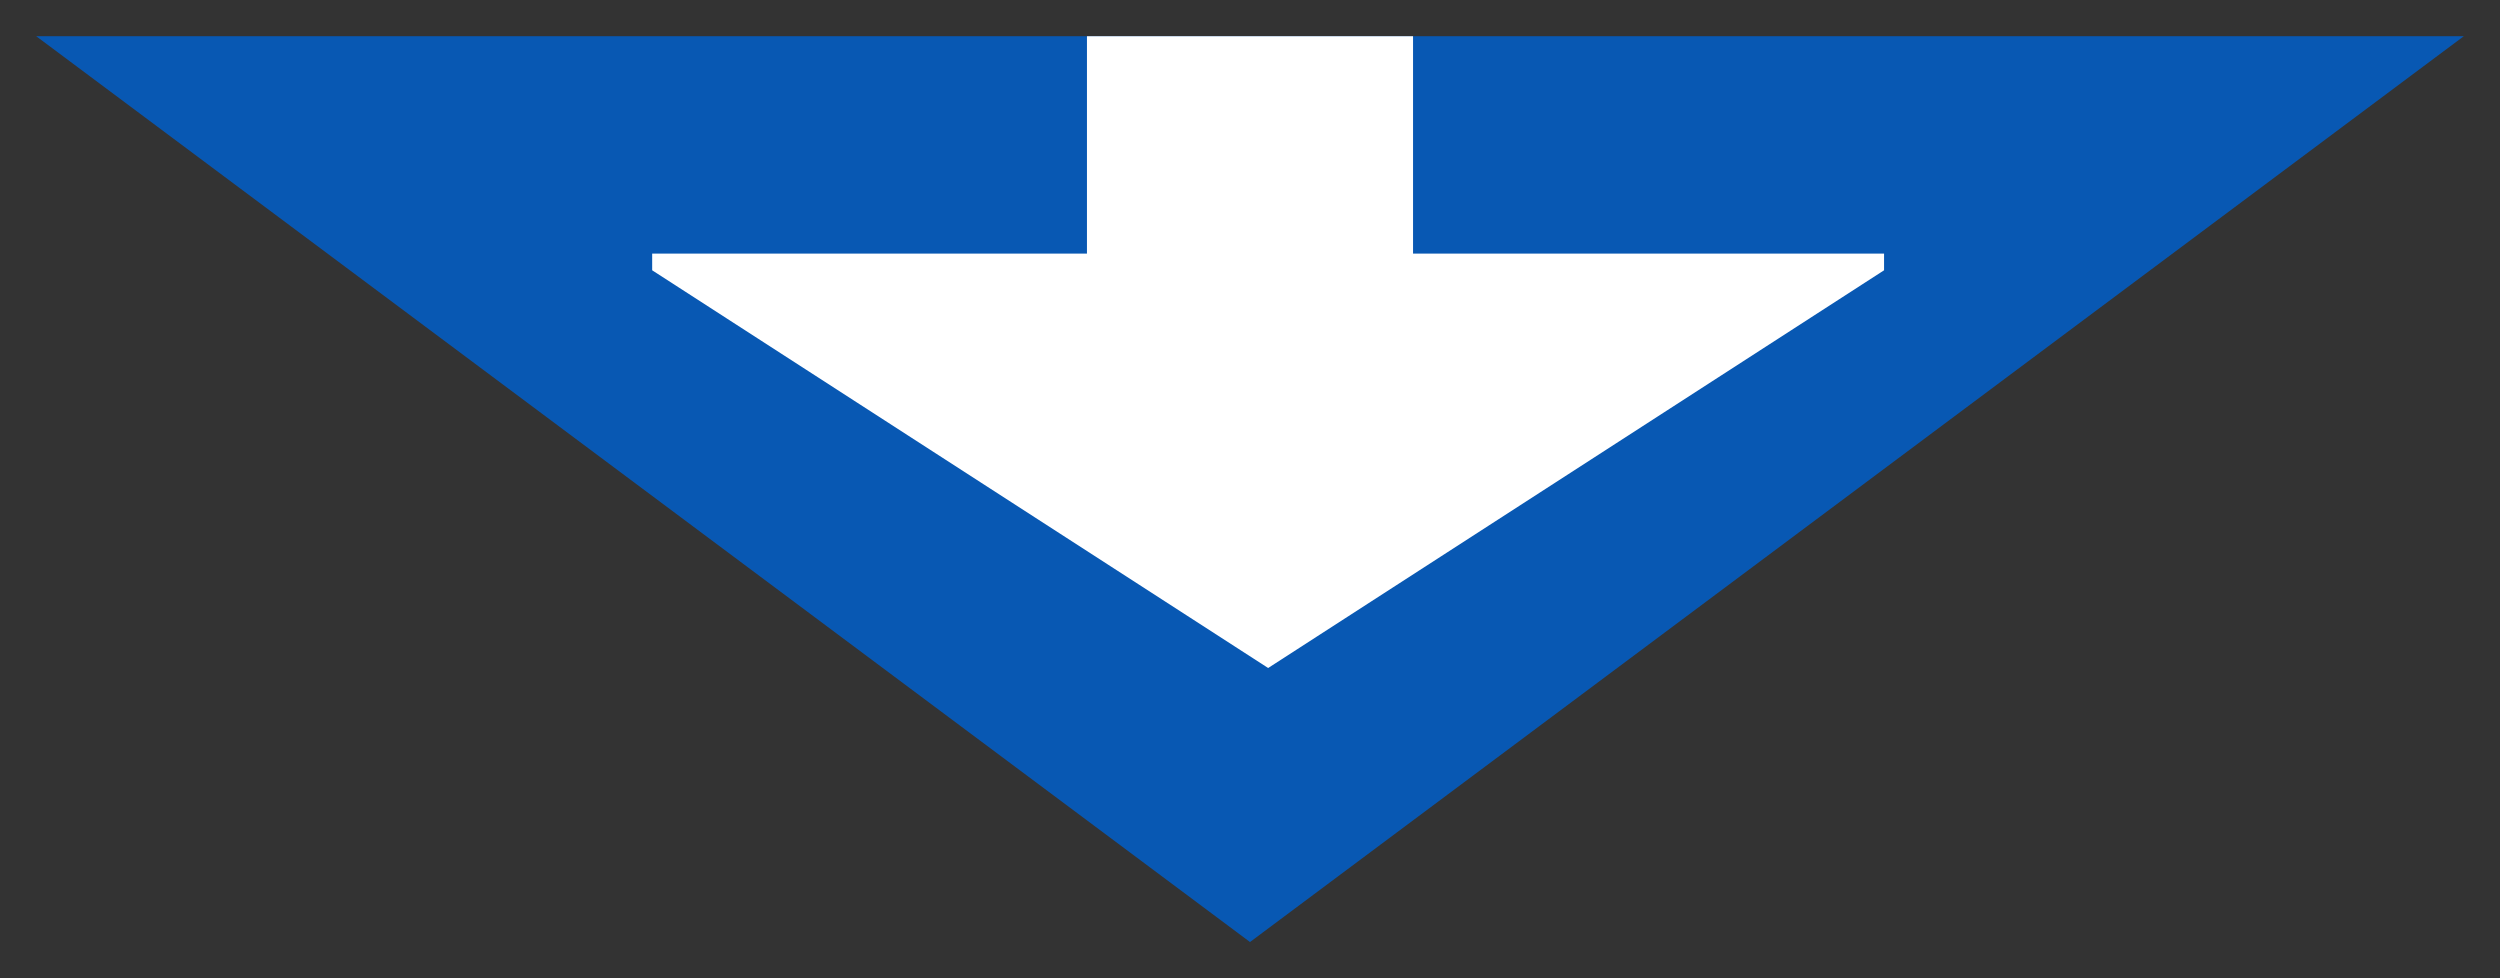
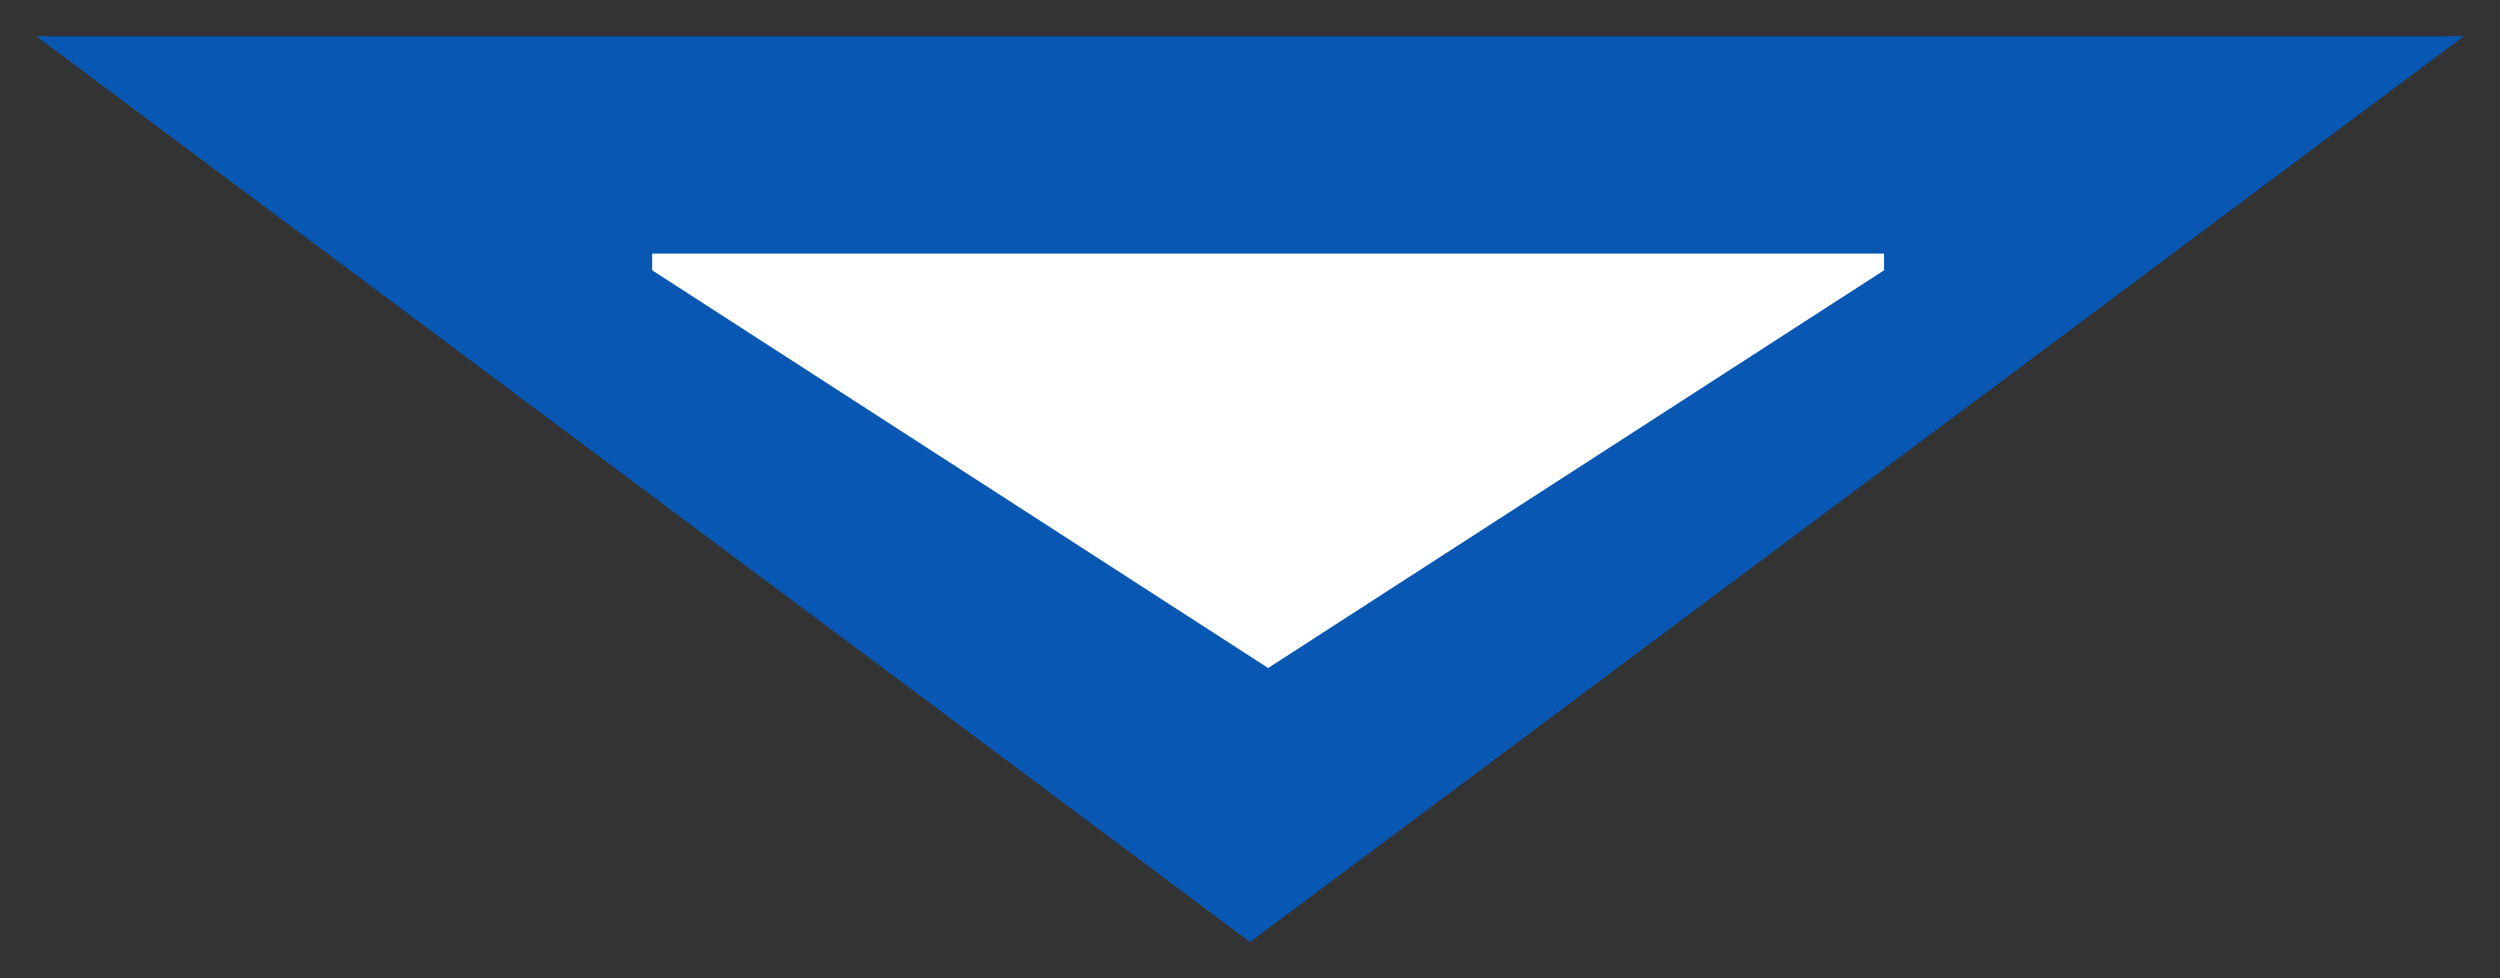
<svg xmlns="http://www.w3.org/2000/svg" version="1.1" x="0px" y="0px" width="69px" height="27px" viewBox="0 0 69 27" enable-background="new 0 0 69 27" xml:space="preserve">
  <rect x="0" y="0" width="69" height="27" fill="#333333" stroke="none" />
  <g id="レイヤー_1">
    <g id="レイヤー_1_1_">
	</g>
  </g>
  <g id="表">
    <polygon fill="#0858B3" points="34.5,26 1,1 68,1  " />
    <g>
      <g>
-         <line fill="none" stroke="#FFFFFF" stroke-width="9" stroke-miterlimit="10" x1="34.5" y1="1" x2="34.5" y2="10" />
        <g>
          <polygon fill="#FFFFFF" points="52,7.46 35.001,18.437 18,7.46 18,7 52,7     " />
        </g>
      </g>
    </g>
  </g>
</svg>